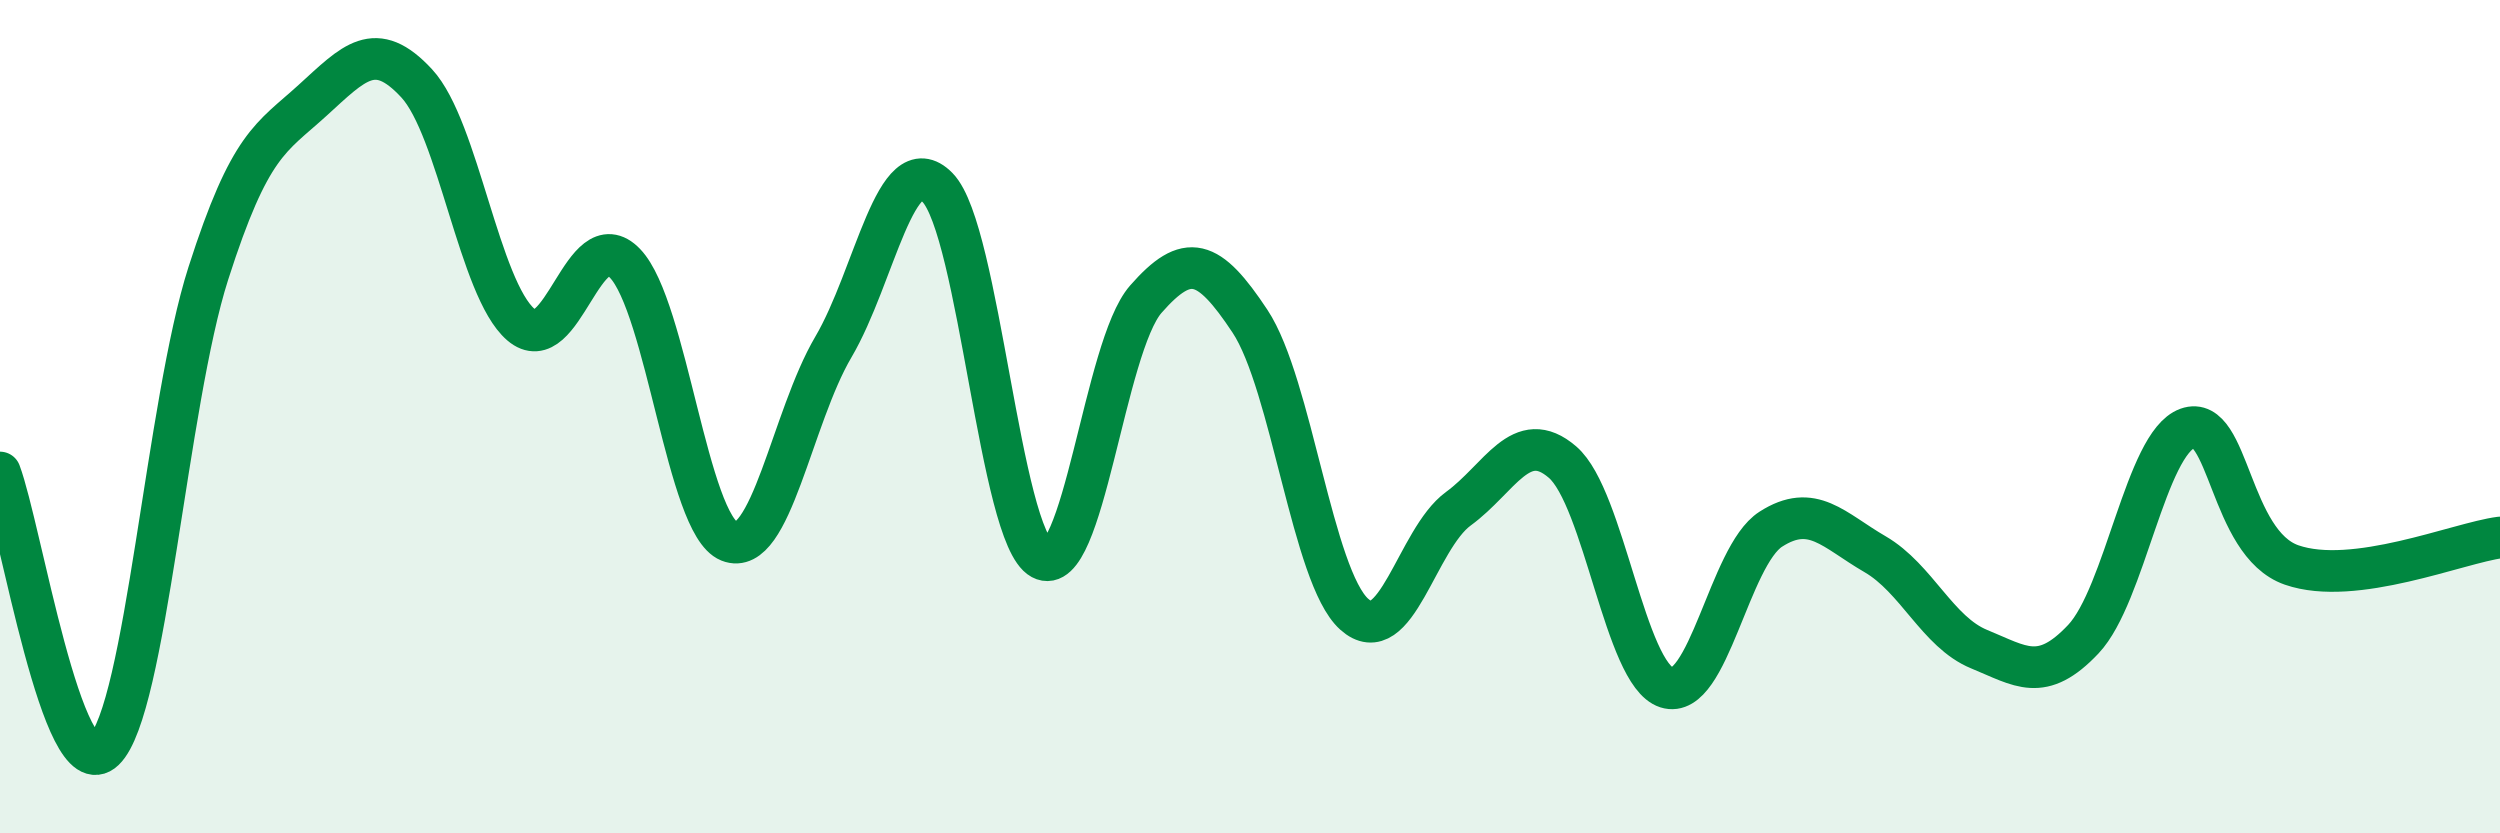
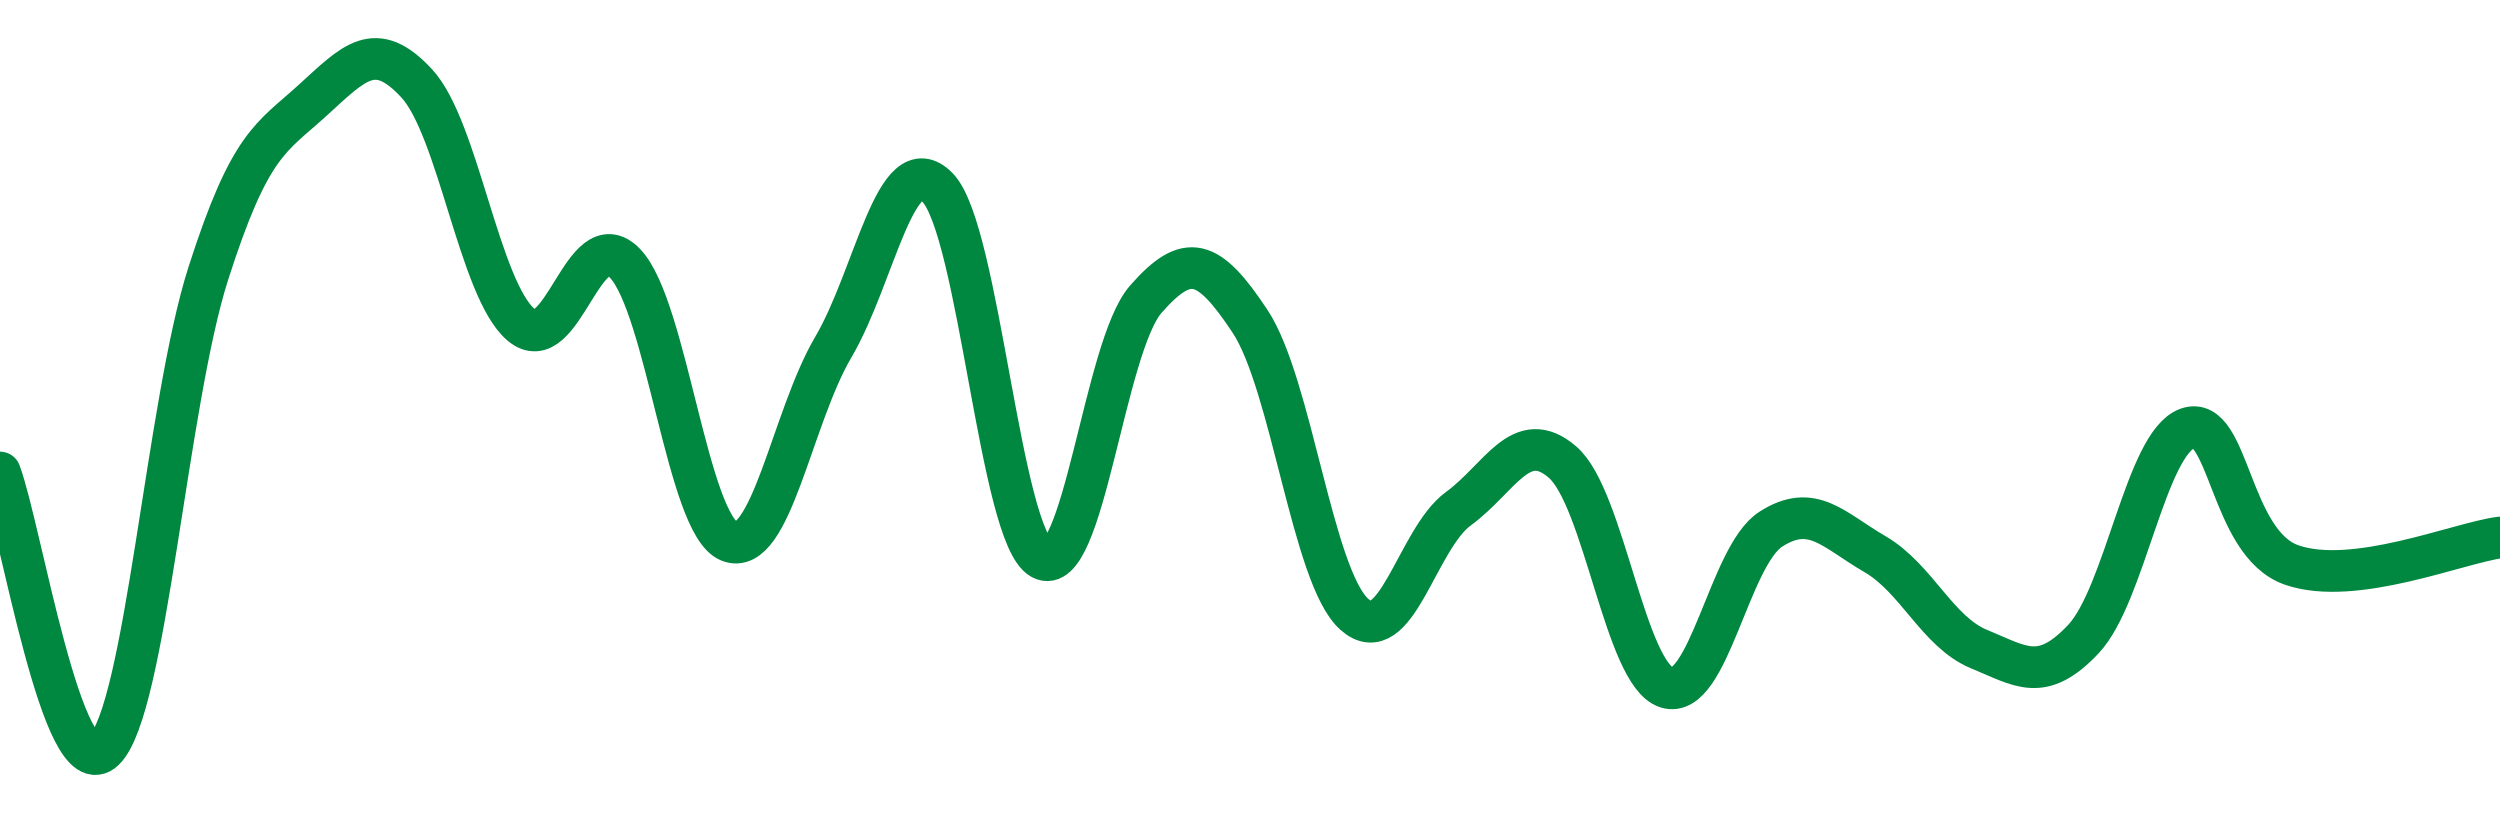
<svg xmlns="http://www.w3.org/2000/svg" width="60" height="20" viewBox="0 0 60 20">
-   <path d="M 0,11.34 C 0.5,12.67 1.5,18.96 2.5,18 C 3.5,17.04 4,9.68 5,6.56 C 6,3.44 6.5,3.32 7.5,2.41 C 8.5,1.5 9,0.92 10,2 C 11,3.08 11.5,6.93 12.5,7.79 C 13.5,8.65 14,5.28 15,6.32 C 16,7.36 16.5,12.59 17.5,12.99 C 18.5,13.39 19,10.03 20,8.33 C 21,6.63 21.5,3.48 22.5,4.5 C 23.5,5.52 24,12.87 25,13.41 C 26,13.95 26.5,8.32 27.5,7.18 C 28.5,6.04 29,6.2 30,7.71 C 31,9.22 31.5,13.84 32.5,14.74 C 33.5,15.64 34,12.94 35,12.21 C 36,11.48 36.5,10.23 37.5,11.09 C 38.5,11.95 39,16.18 40,16.5 C 41,16.82 41.5,13.34 42.5,12.7 C 43.5,12.06 44,12.72 45,13.3 C 46,13.88 46.5,15.17 47.5,15.58 C 48.5,15.99 49,16.4 50,15.34 C 51,14.28 51.5,10.64 52.5,10.28 C 53.5,9.92 53.5,13.04 55,13.56 C 56.5,14.08 59,13.03 60,12.9L60 20L0 20Z" fill="#008740" opacity="0.1" stroke-linecap="round" stroke-linejoin="round" />
  <path d="M 0,11.34 C 0.5,12.67 1.5,18.96 2.5,18 C 3.5,17.04 4,9.68 5,6.56 C 6,3.44 6.5,3.32 7.5,2.41 C 8.5,1.5 9,0.92 10,2 C 11,3.08 11.5,6.93 12.5,7.79 C 13.5,8.65 14,5.28 15,6.32 C 16,7.36 16.5,12.59 17.5,12.99 C 18.5,13.39 19,10.03 20,8.33 C 21,6.63 21.5,3.48 22.5,4.5 C 23.5,5.52 24,12.87 25,13.41 C 26,13.95 26.5,8.32 27.5,7.18 C 28.5,6.04 29,6.2 30,7.71 C 31,9.22 31.5,13.84 32.5,14.74 C 33.5,15.64 34,12.94 35,12.21 C 36,11.48 36.5,10.23 37.5,11.09 C 38.5,11.95 39,16.18 40,16.5 C 41,16.82 41.5,13.34 42.5,12.7 C 43.5,12.06 44,12.72 45,13.3 C 46,13.88 46.5,15.17 47.5,15.58 C 48.5,15.99 49,16.4 50,15.34 C 51,14.28 51.5,10.64 52.5,10.28 C 53.5,9.92 53.5,13.04 55,13.56 C 56.5,14.08 59,13.03 60,12.9" stroke="#008740" stroke-width="1" fill="none" stroke-linecap="round" stroke-linejoin="round" />
</svg>